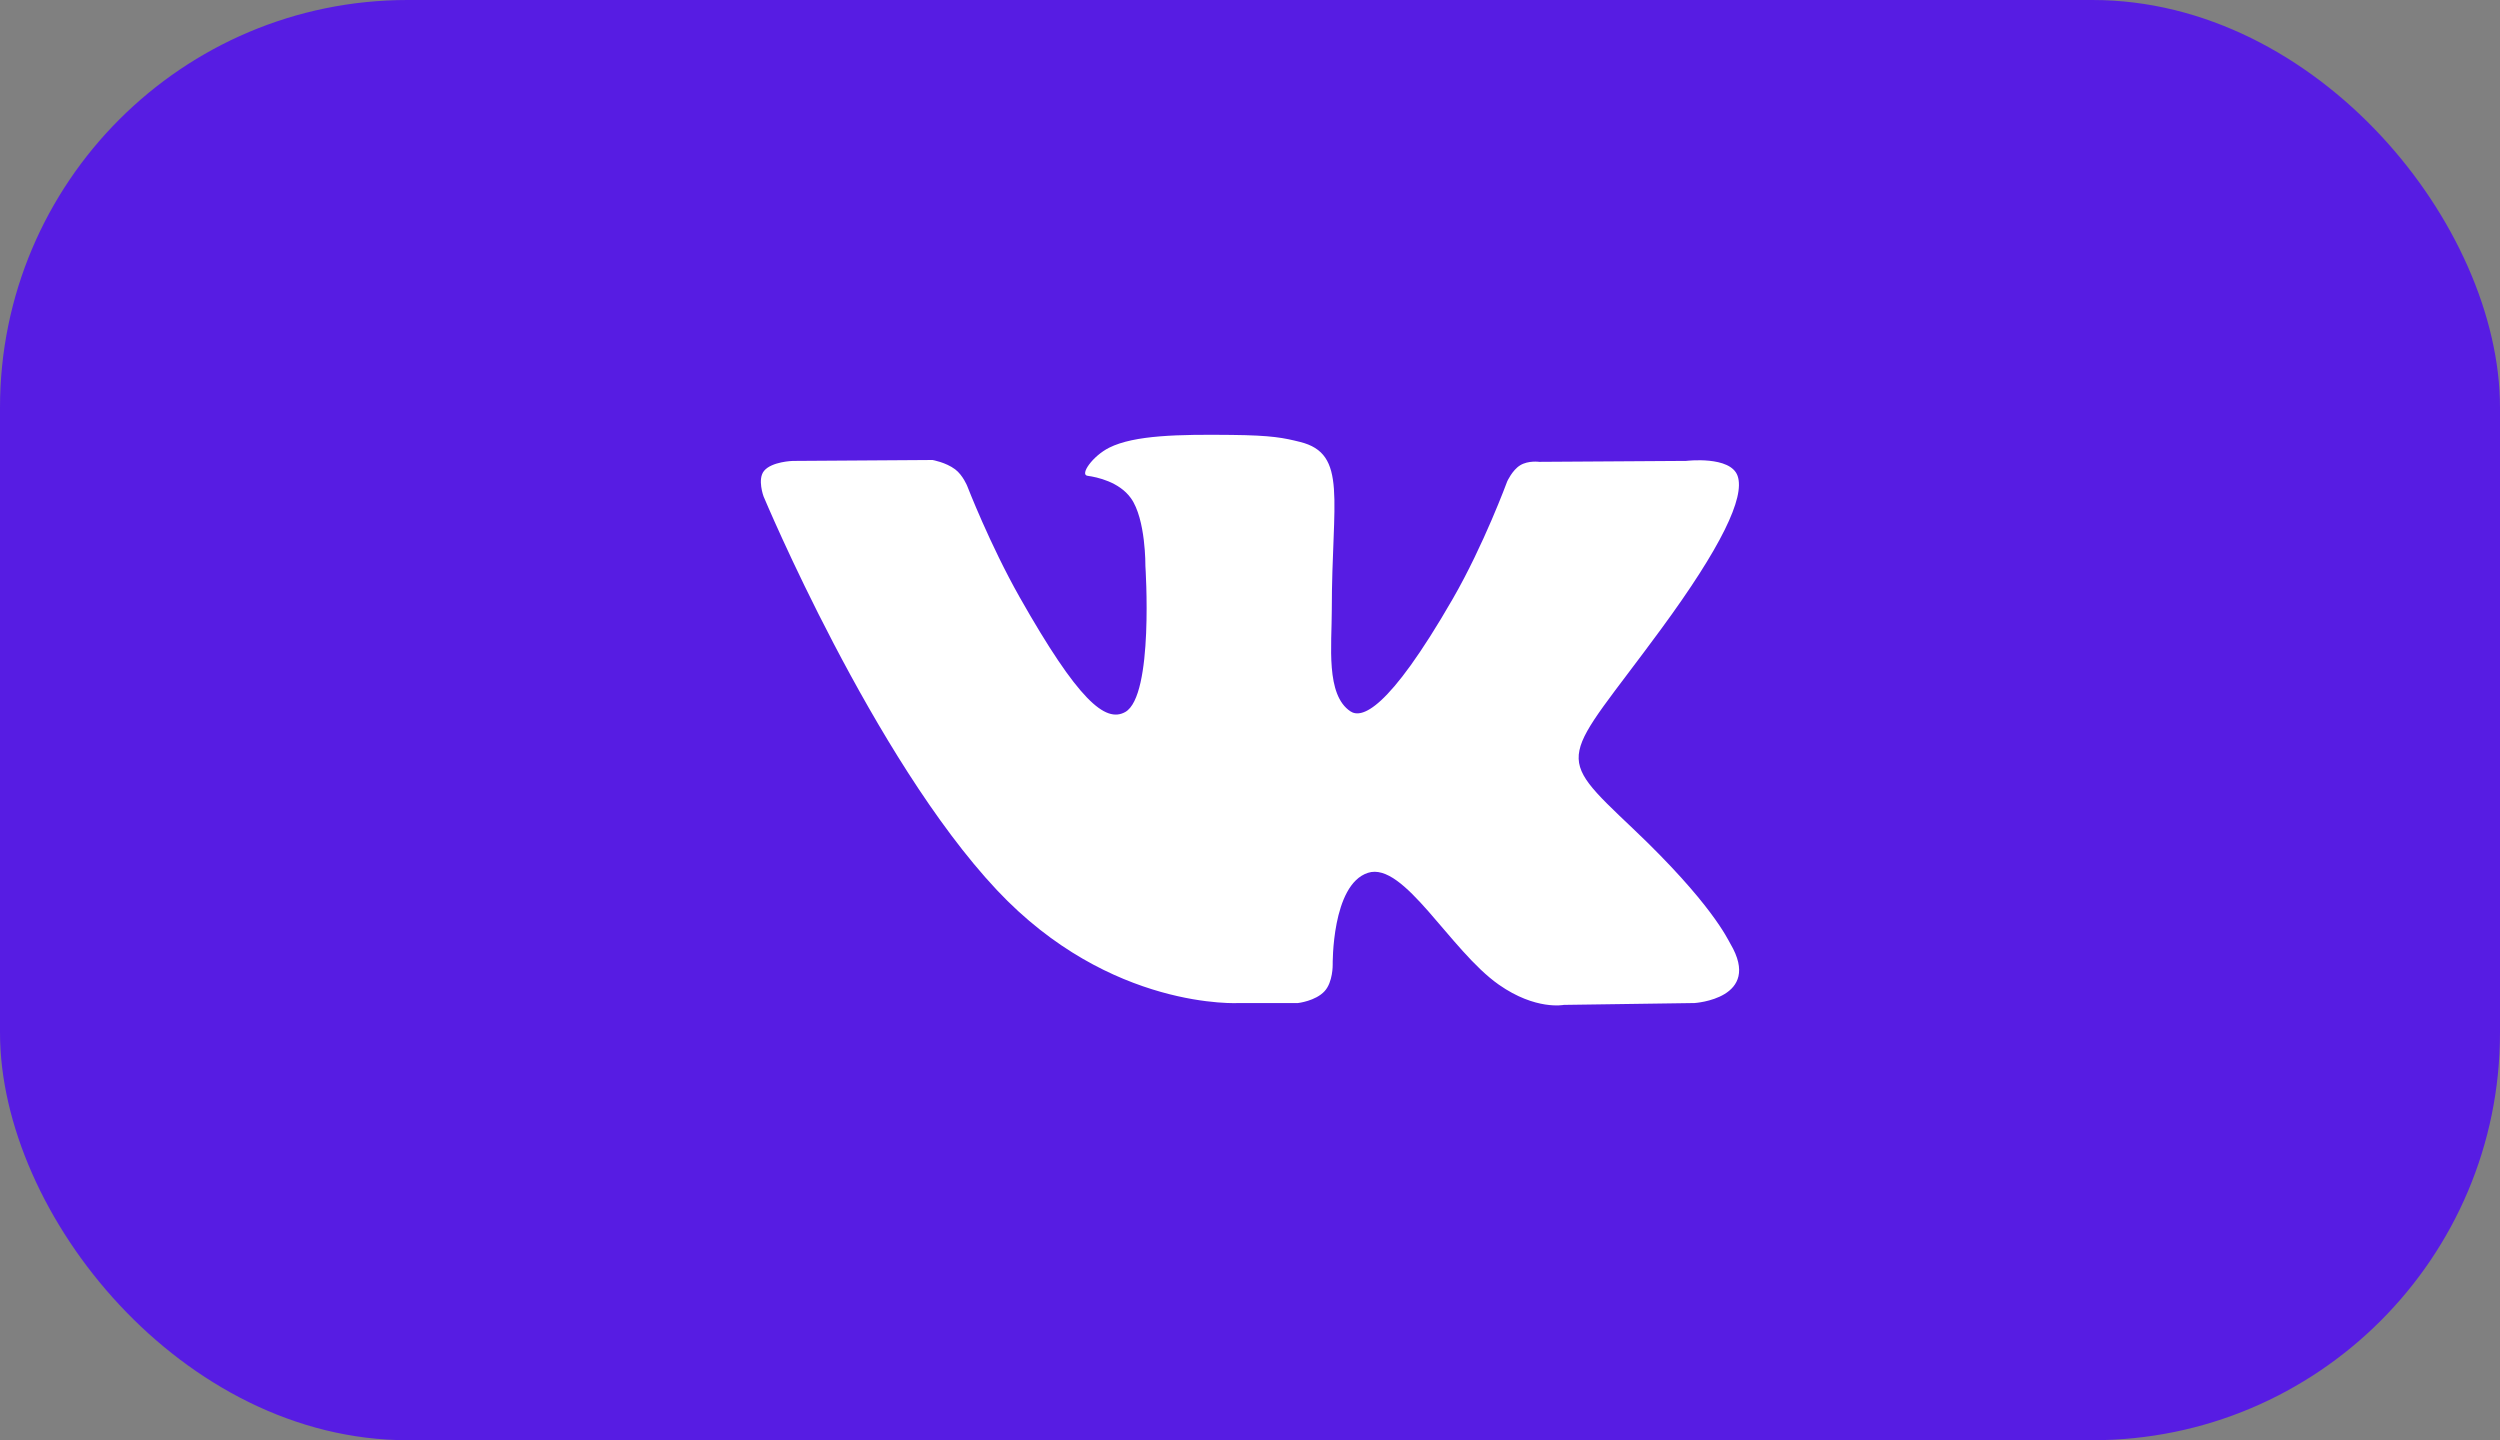
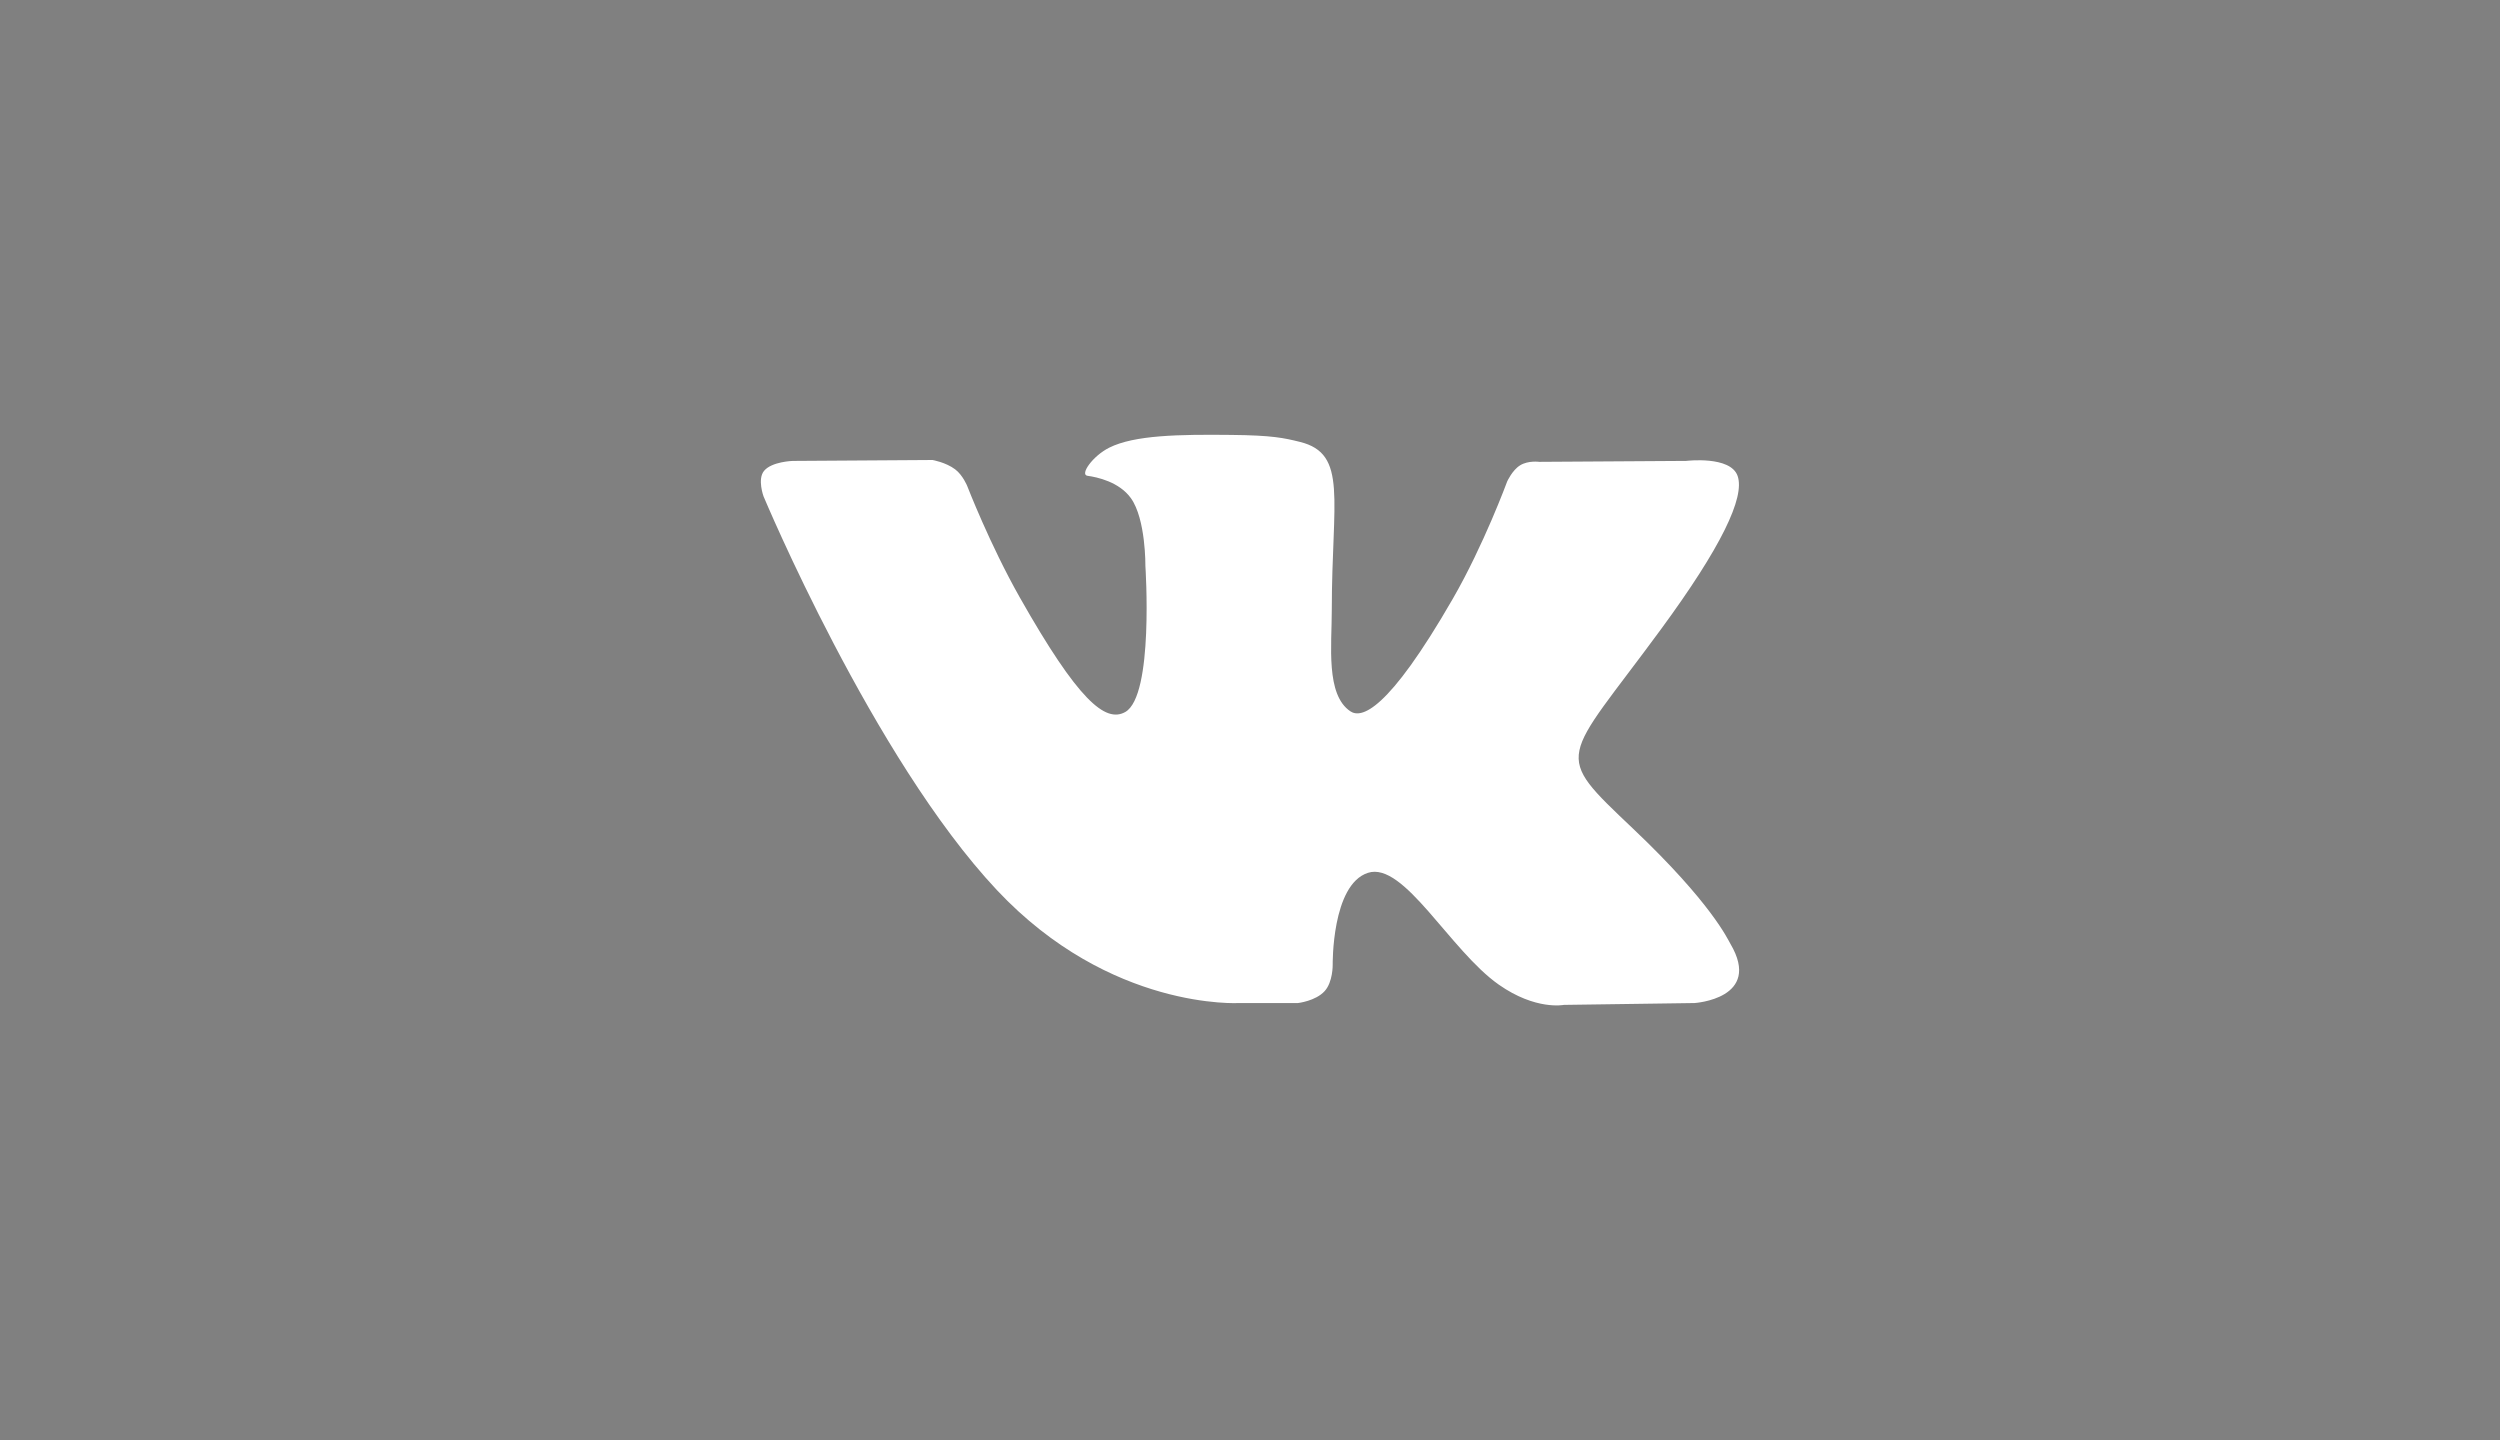
<svg xmlns="http://www.w3.org/2000/svg" width="92" height="53" viewBox="0 0 92 53" fill="none">
  <rect x="0" y="0" width="92" height="53" fill="#808080" stroke="none" />
-   <rect width="92" height="53" rx="15" fill="#571CE3" />
  <path fill-rule="evenodd" clip-rule="evenodd" d="M45.613 36.912H47.765C47.765 36.912 48.415 36.839 48.747 36.473C49.053 36.138 49.043 35.507 49.043 35.507C49.043 35.507 49.001 32.554 50.341 32.12C51.662 31.691 53.358 34.973 55.156 36.235C56.516 37.19 57.549 36.98 57.549 36.98L62.357 36.912C62.357 36.912 64.872 36.754 63.679 34.732C63.581 34.566 62.985 33.236 60.105 30.503C57.09 27.642 57.494 28.104 61.125 23.155C63.337 20.142 64.221 18.302 63.944 17.514C63.681 16.763 62.055 16.961 62.055 16.961L56.642 16.996C56.642 16.996 56.24 16.94 55.943 17.122C55.652 17.3 55.465 17.716 55.465 17.716C55.465 17.716 54.608 20.048 53.465 22.032C51.055 26.217 50.091 26.438 49.697 26.178C48.781 25.572 49.01 23.745 49.01 22.446C49.01 18.39 49.611 16.699 47.838 16.262C47.25 16.116 46.817 16.02 45.312 16.005C43.38 15.984 41.746 16.011 40.82 16.474C40.204 16.783 39.729 17.47 40.019 17.509C40.376 17.558 41.187 17.733 41.616 18.331C42.171 19.103 42.151 20.836 42.151 20.836C42.151 20.836 42.47 25.61 41.407 26.203C40.677 26.61 39.676 25.779 37.527 21.983C36.426 20.038 35.595 17.888 35.595 17.888C35.595 17.888 35.435 17.486 35.149 17.271C34.802 17.011 34.317 16.928 34.317 16.928L29.173 16.962C29.173 16.962 28.401 16.984 28.117 17.328C27.865 17.633 28.098 18.265 28.098 18.265C28.098 18.265 32.125 27.898 36.684 32.753C40.865 37.204 45.613 36.912 45.613 36.912Z" fill="white" />
</svg>